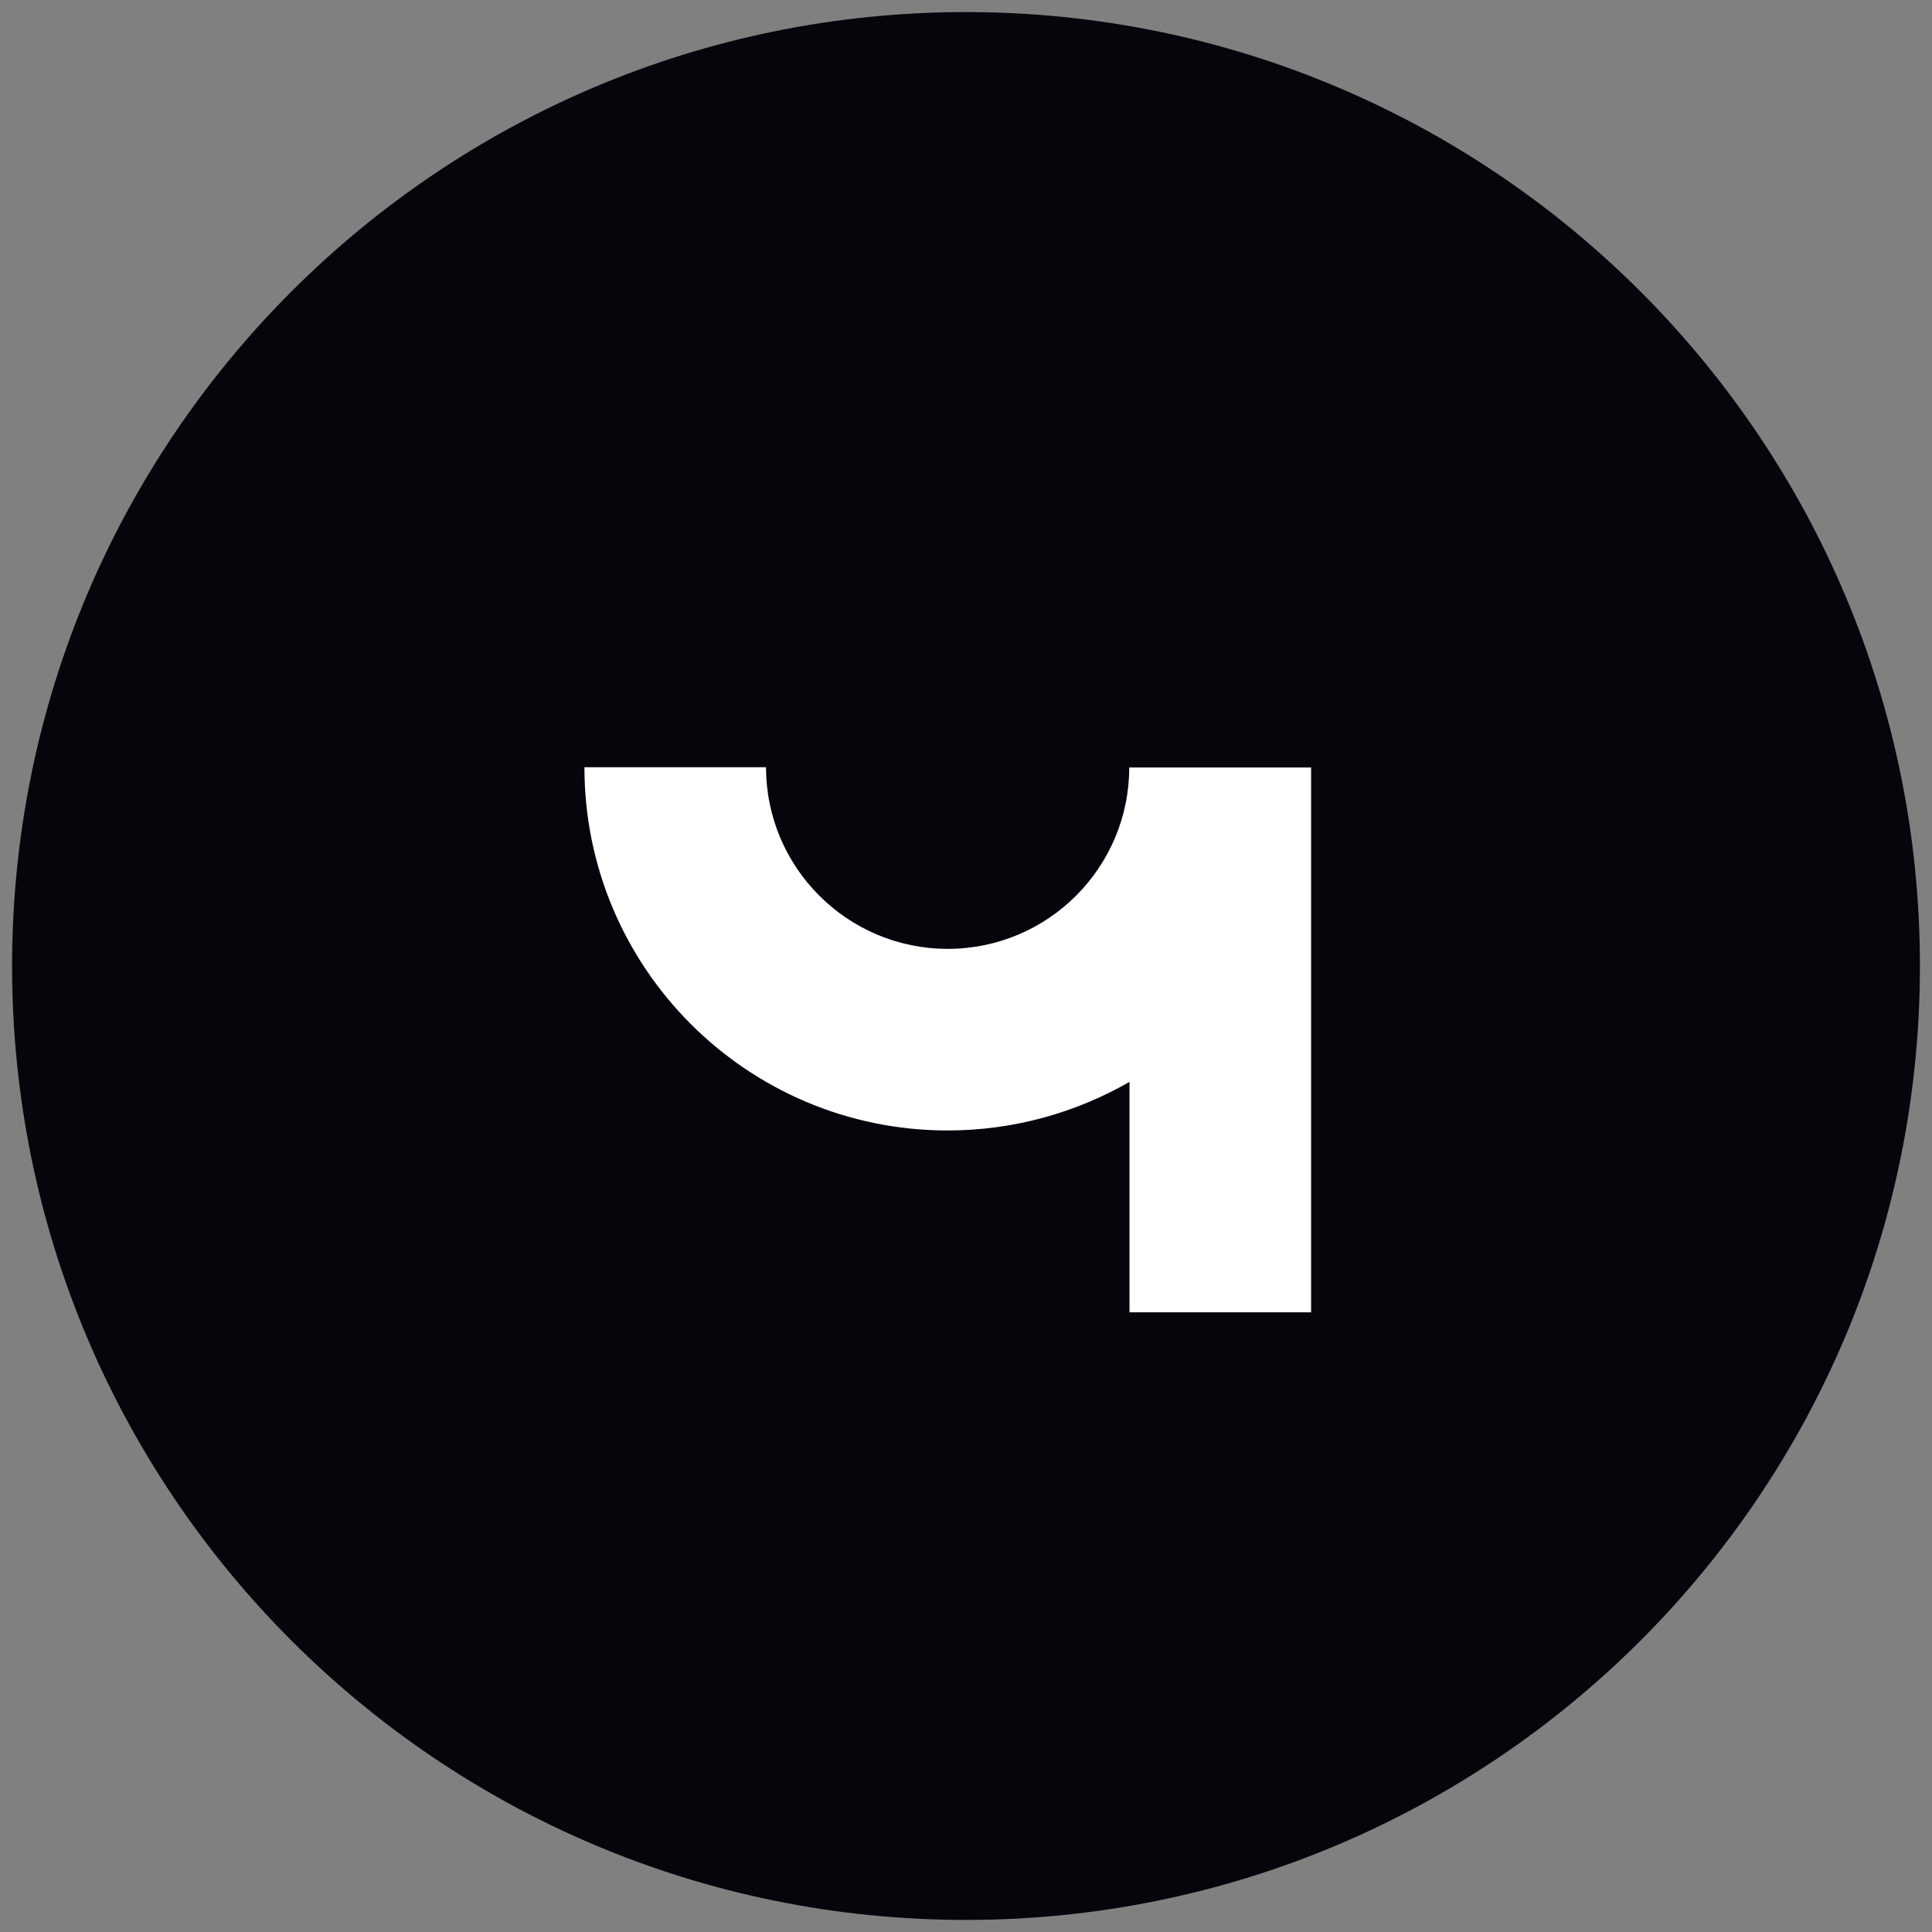
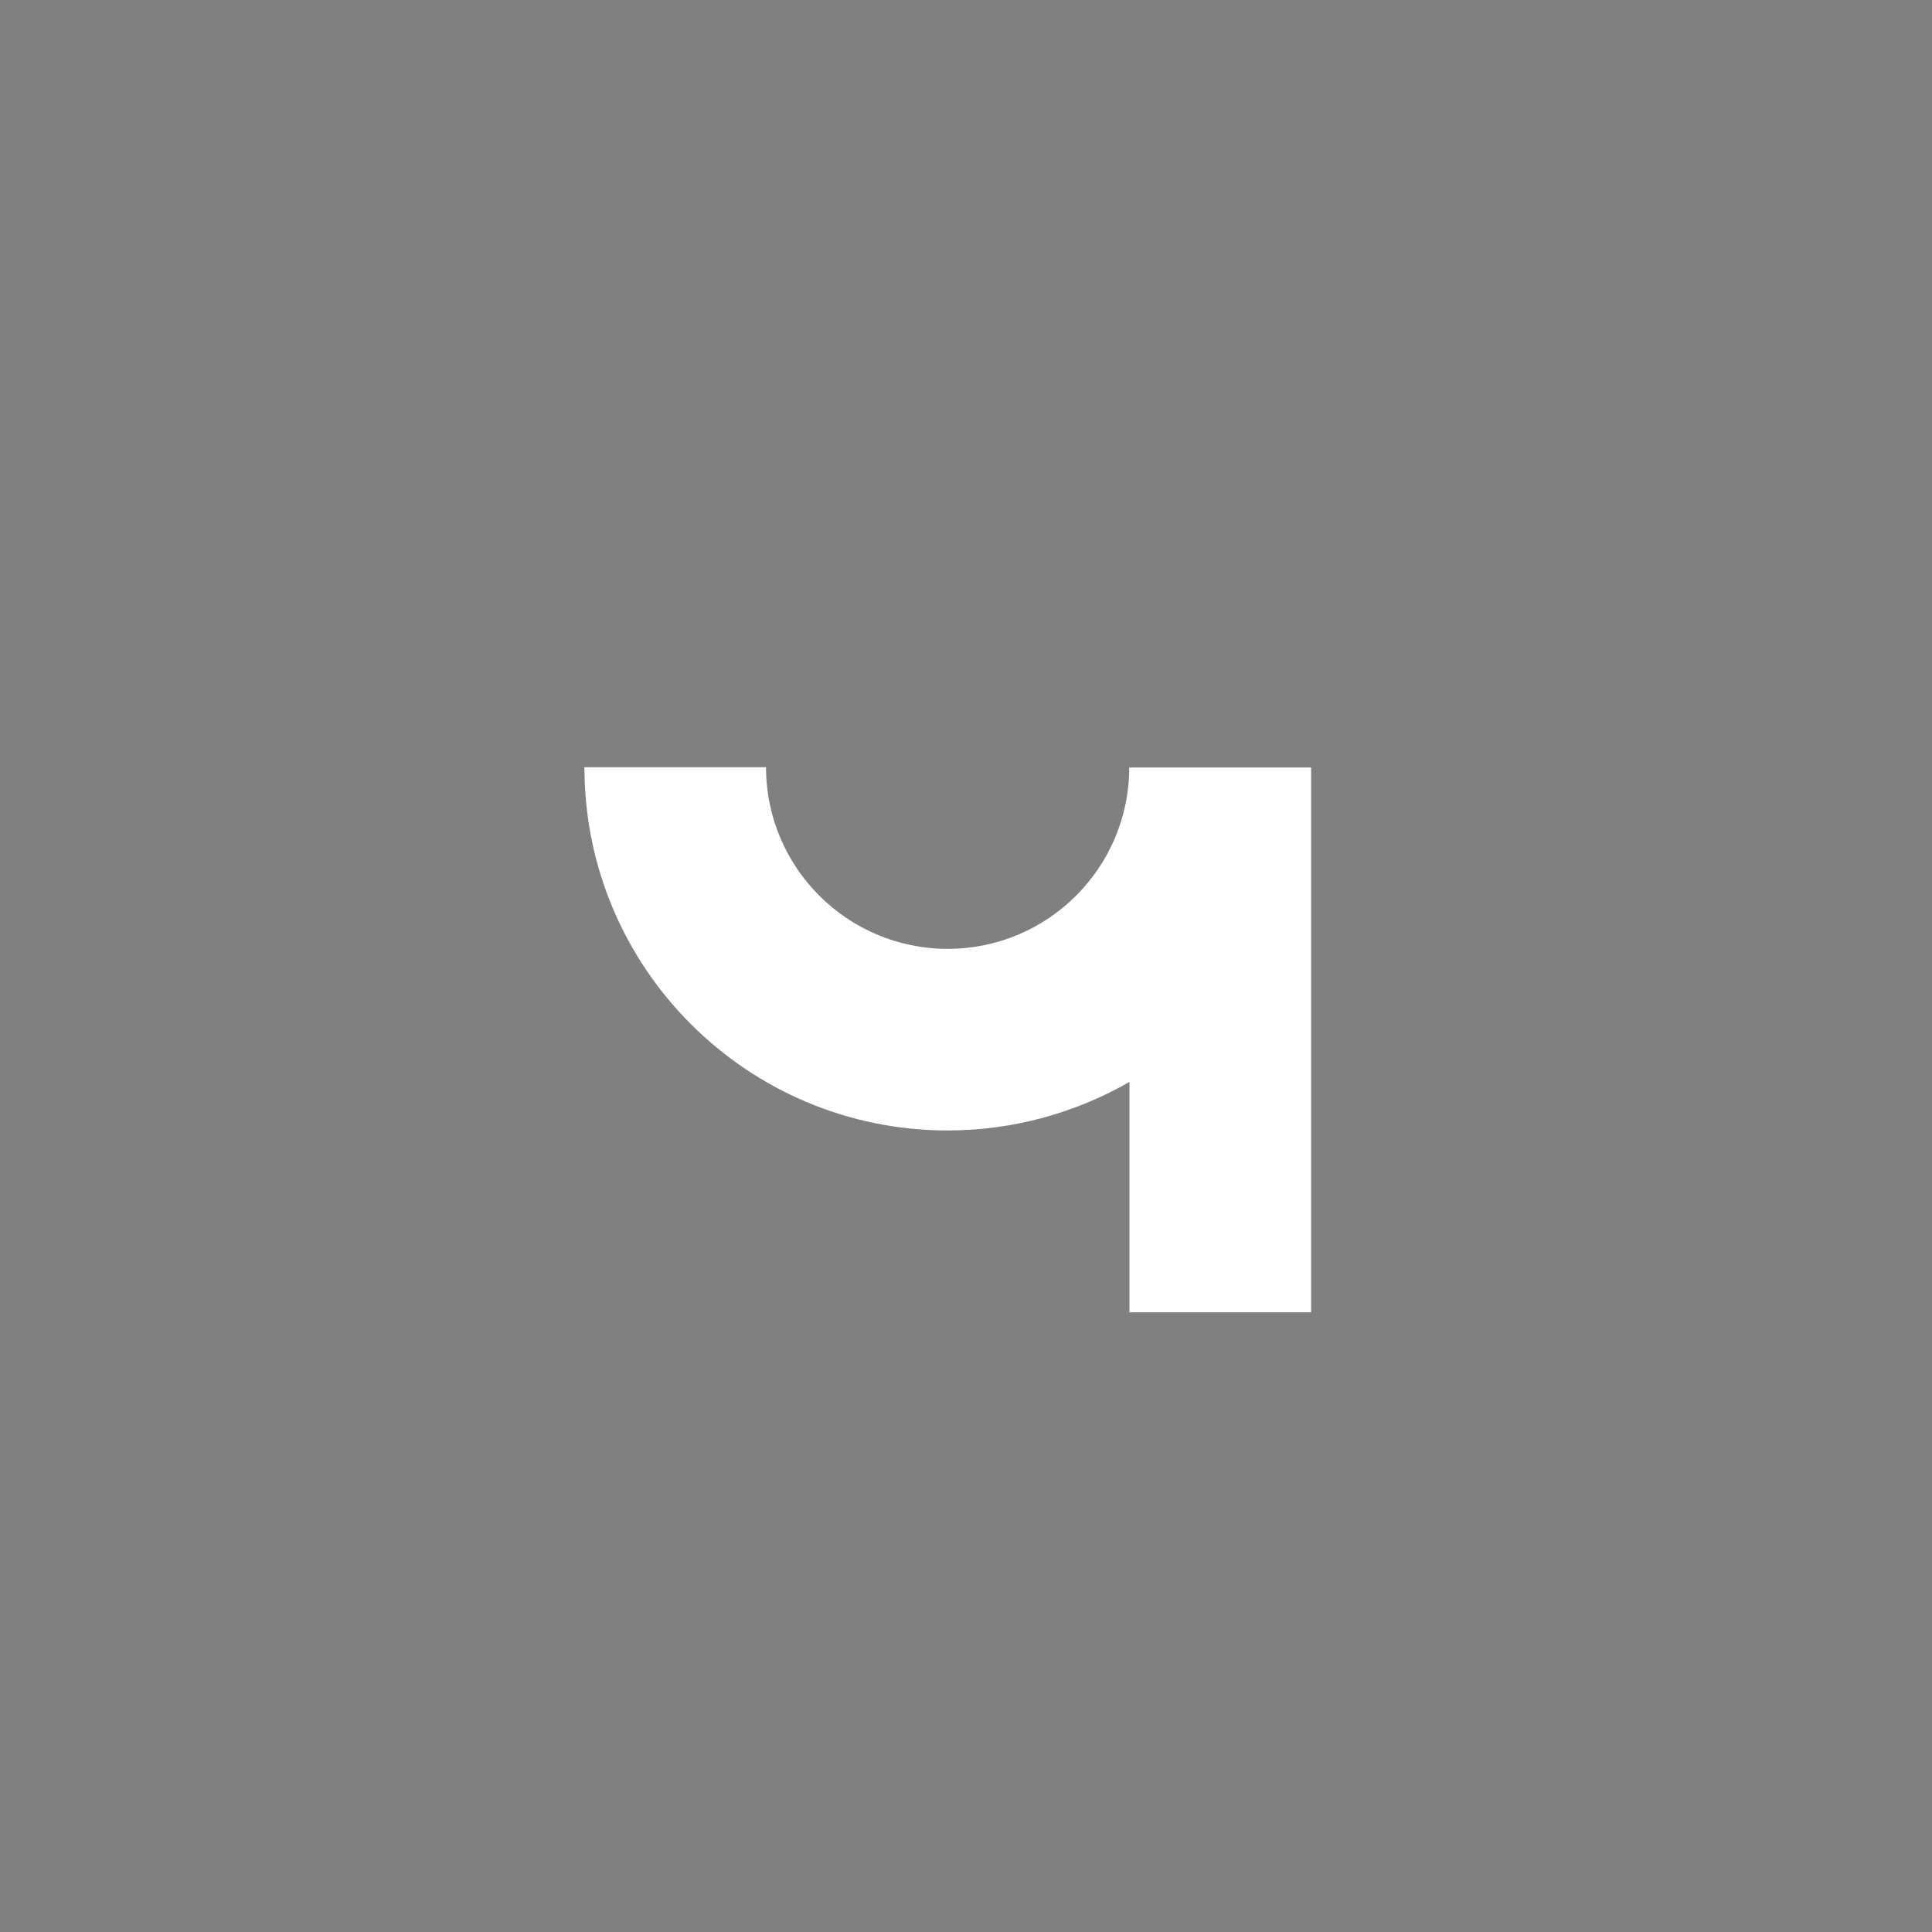
<svg xmlns="http://www.w3.org/2000/svg" id="Layer_1" version="1.1" viewBox="0 0 800 800">
  <rect x="0" y="0" width="800" height="800" fill="#808080" stroke="none" />
  <defs>
    <style> .st0 { fill: #fff; } .st1 { fill: #07050c; } </style>
  </defs>
-   <path class="st1" d="M795,400c0,218.2-176.8,395-395,395S5,618.2,5,400,181.9,5,400,5s395,176.9,395,395Z" />
  <path class="st0" d="M467.6,317.7c0,41.5-33.6,75.2-75.2,75.2h0c-41.5,0-75.2-33.7-75.2-75.2h-75.2c0,83.1,67.4,150.4,150.4,150.4h0c27.4,0,53.1-7.4,75.3-20.1v95.4h75.2v-225.6h-75.2Z" />
</svg>